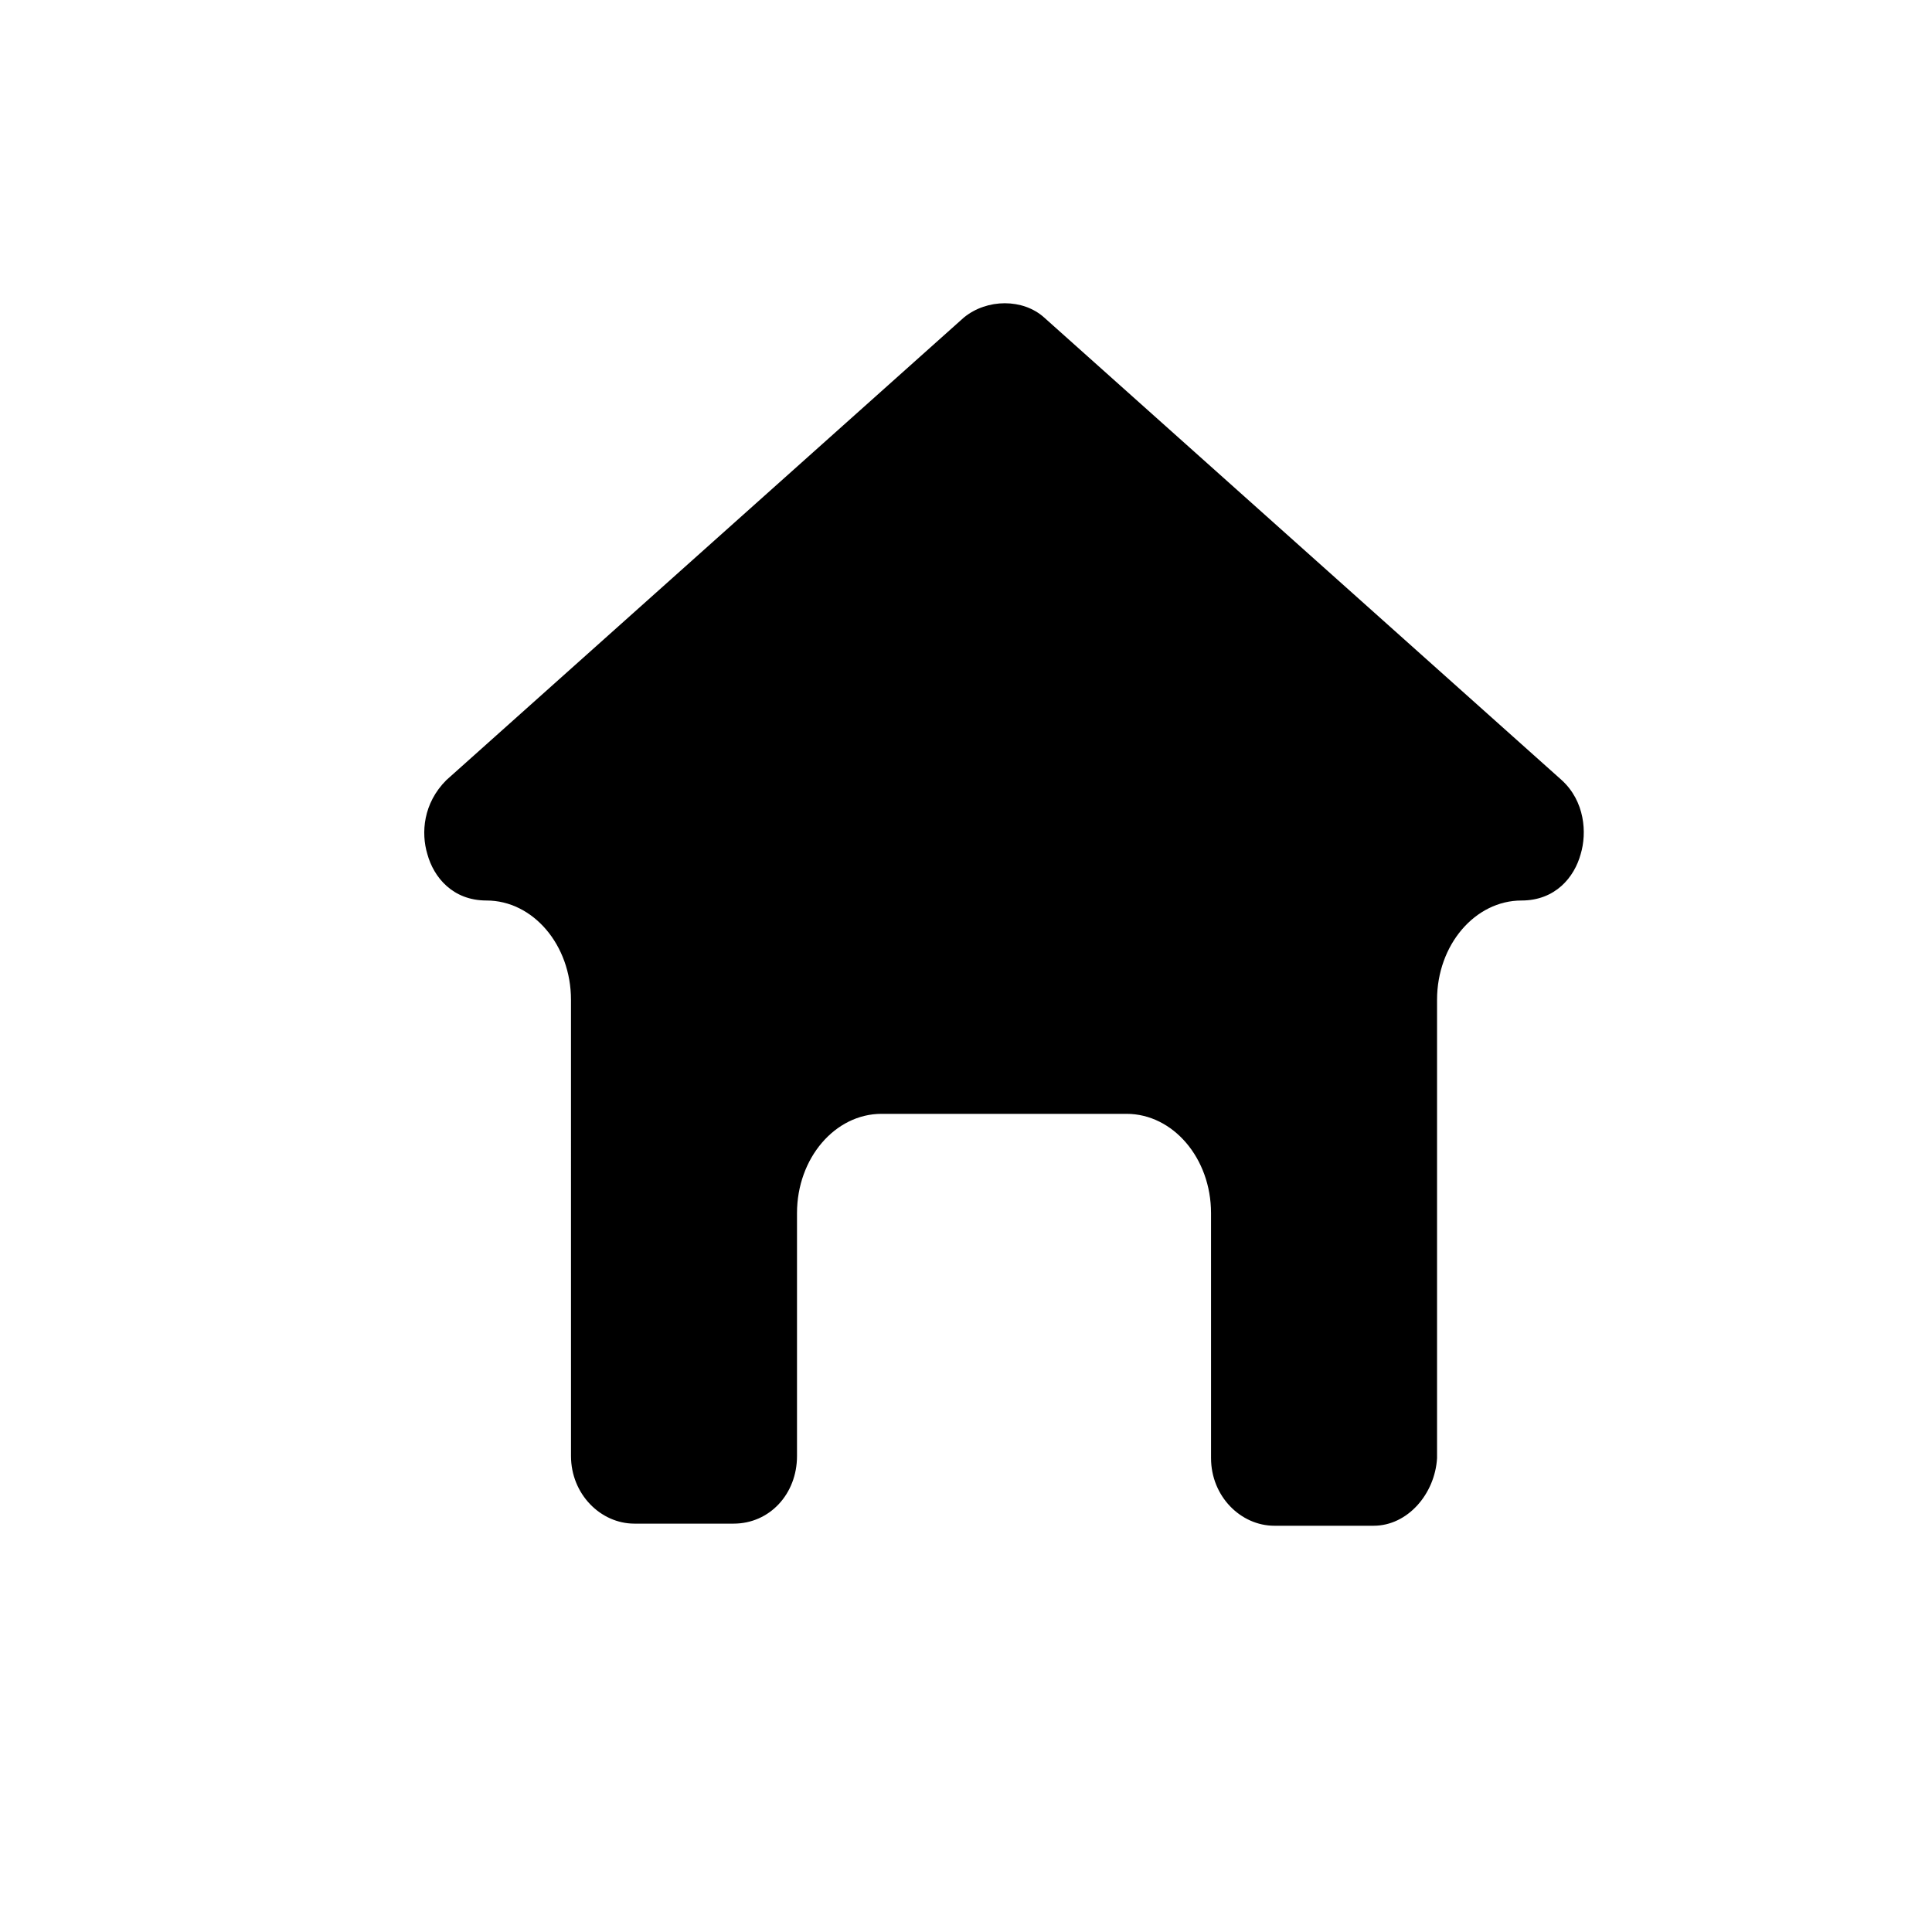
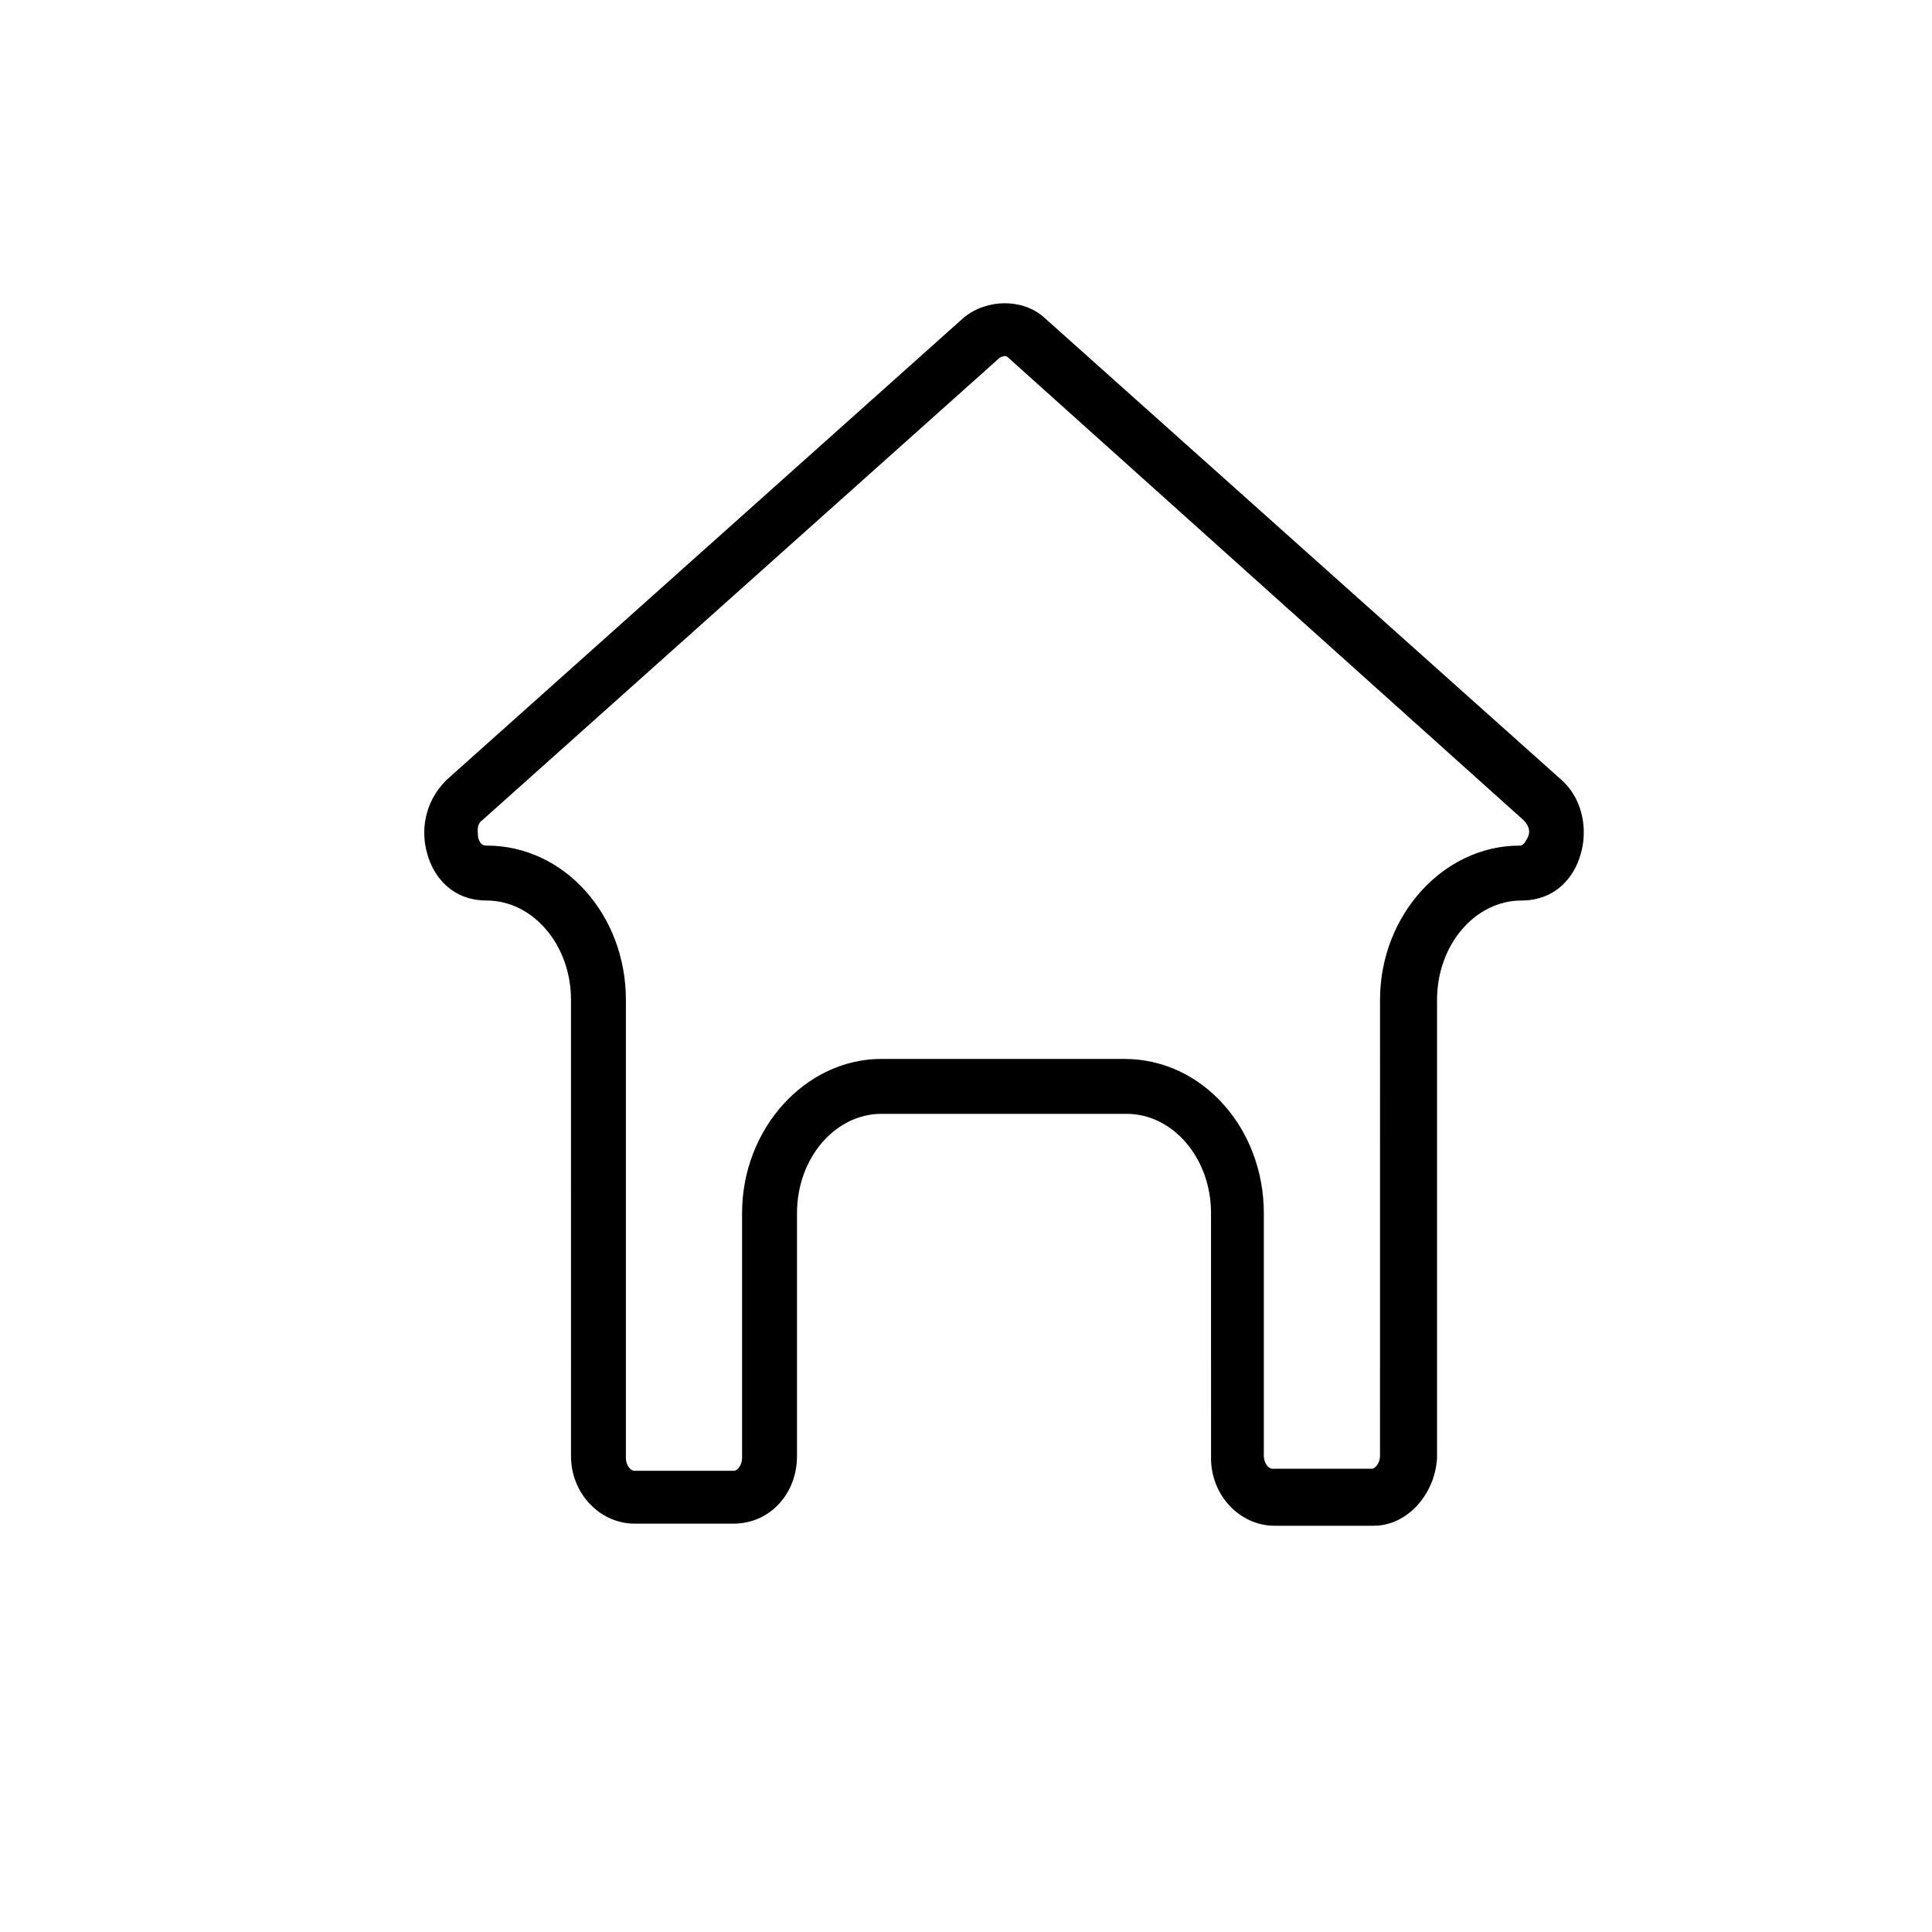
<svg xmlns="http://www.w3.org/2000/svg" fill="#000000" width="800px" height="800px" version="1.1" viewBox="144 144 512 512">
  <g>
-     <path d="m552.82 355.77-137.15-122.03c-3.359-2.801-8.398-2.801-11.754 0l-136.59 122.03c-5.039 4.477-3.359 10.078-2.801 11.754 0.559 1.68 2.801 7.277 8.957 7.277 16.234 0 29.668 15.113 29.668 33.586v121.47c0 5.598 4.477 10.637 9.516 10.637l25.754 0.004c5.039 0 9.516-5.039 9.516-10.637v-64.375c0-18.473 13.434-33.586 29.668-33.586h64.375c16.234 0 29.668 15.113 29.668 33.586v64.375c0 5.598 4.477 10.637 9.516 10.637h26.309c5.039 0 9.516-5.039 9.516-10.637l0.008-120.91c0-18.473 13.434-33.586 29.668-33.586 6.156 0 8.398-5.598 8.957-7.277 1.117-1.684 2.238-7.84-2.801-12.32z" />
    <path d="m508.04 548.34h-26.309c-8.957 0-16.793-7.836-16.793-17.914l-0.004-64.938c0-14.555-10.078-26.309-22.391-26.309h-64.938c-12.316 0-22.391 11.754-22.391 26.309v64.375c0 10.078-7.277 17.914-16.793 17.914h-26.309c-8.957 0-16.793-7.836-16.793-17.914l-0.004-120.91c0-14.555-10.078-26.309-22.391-26.309-8.957 0-13.996-6.156-15.676-12.316-1.68-5.598-1.121-13.434 5.039-19.594l137.15-122.59c6.156-5.039 15.676-5.039 21.273 0l137.15 122.59c6.156 5.598 6.719 13.996 5.039 19.594-1.68 6.156-6.719 12.316-15.676 12.316-12.316 0-22.391 11.754-22.391 26.309v121.47c-0.559 9.516-7.836 17.914-16.793 17.914zm-130.43-123.71h64.375c20.711 0 36.945 18.473 36.945 40.863v64.375c0 1.68 1.121 3.359 2.238 3.359h26.309c1.121 0 2.238-1.68 2.238-3.359l0.008-120.91c0-22.391 16.793-40.863 36.945-40.863 0.559 0 1.121 0 2.238-2.238 0.559-1.121 0.559-2.801-1.121-4.477l-136.59-122.6c-0.559-0.559-1.121-0.559-2.238 0l-137.15 122.59c-1.68 1.121-1.121 3.359-1.121 4.477 0.559 2.238 1.68 2.238 2.238 2.238 20.711 0 36.945 18.473 36.945 40.863v121.47c0 1.68 1.121 3.359 2.238 3.359l26.312 0.004c1.121 0 2.238-1.68 2.238-3.359v-64.938c0-22.391 16.793-40.863 36.945-40.863z" />
  </g>
</svg>